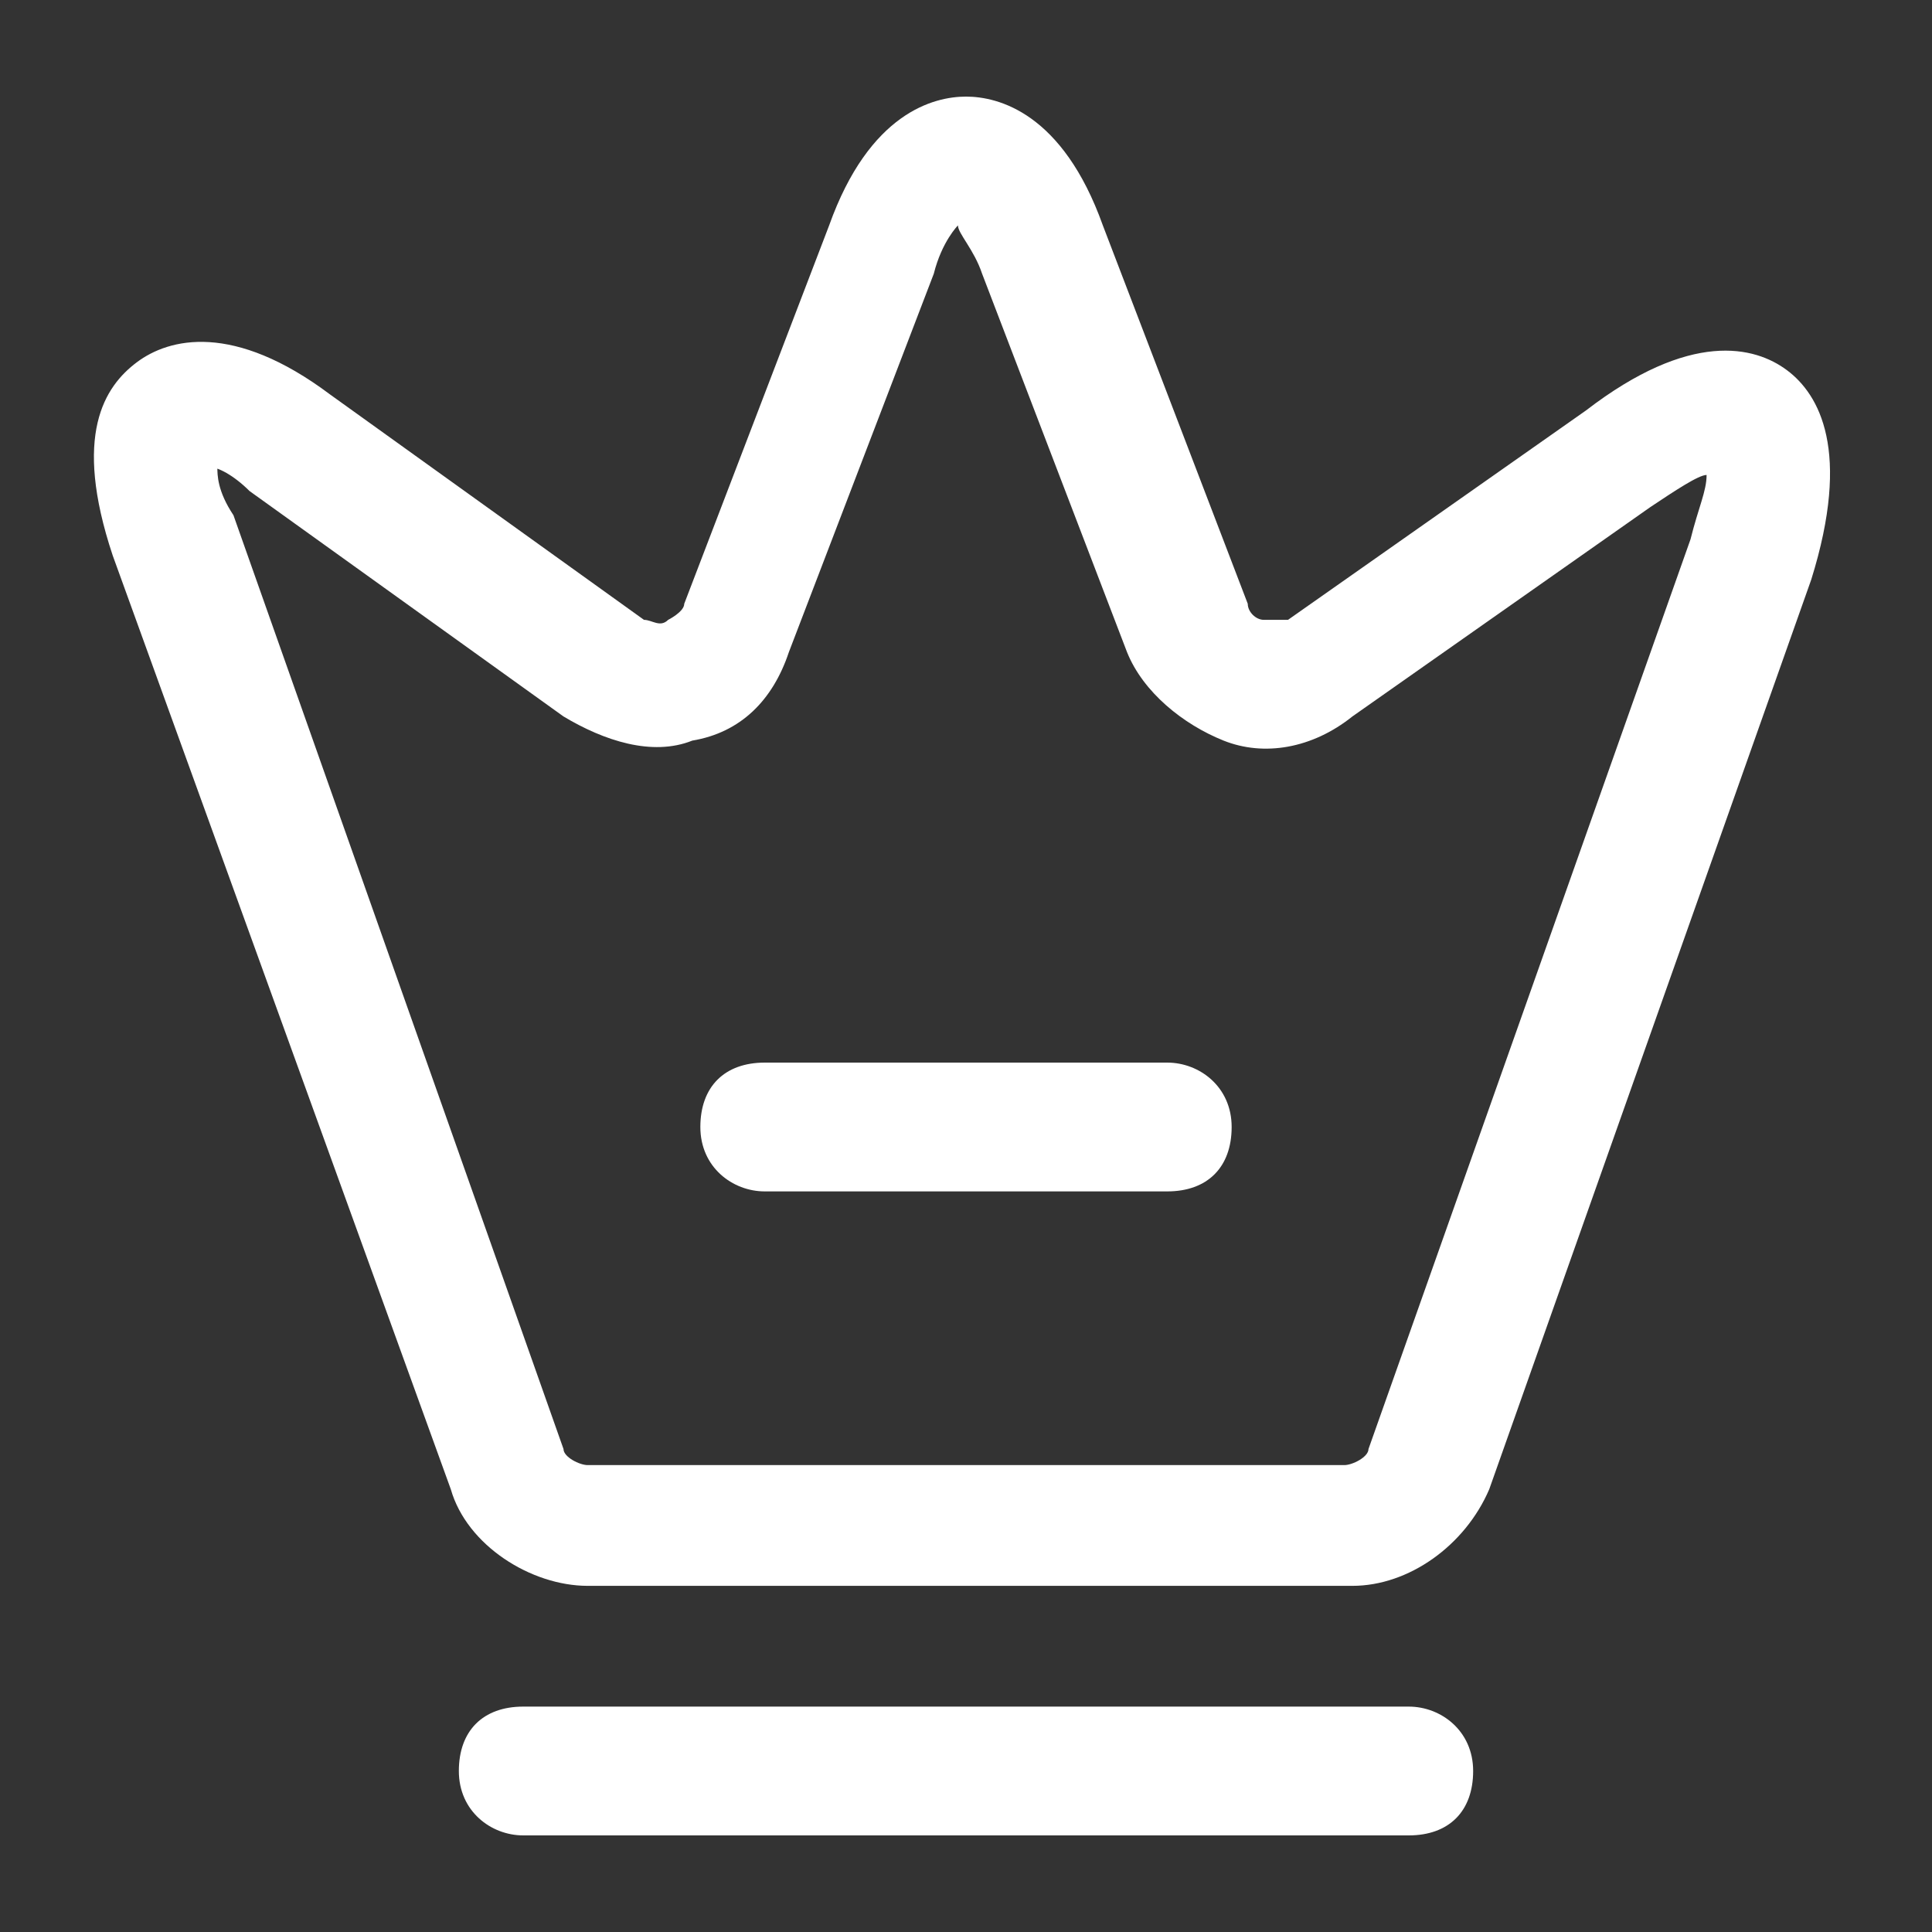
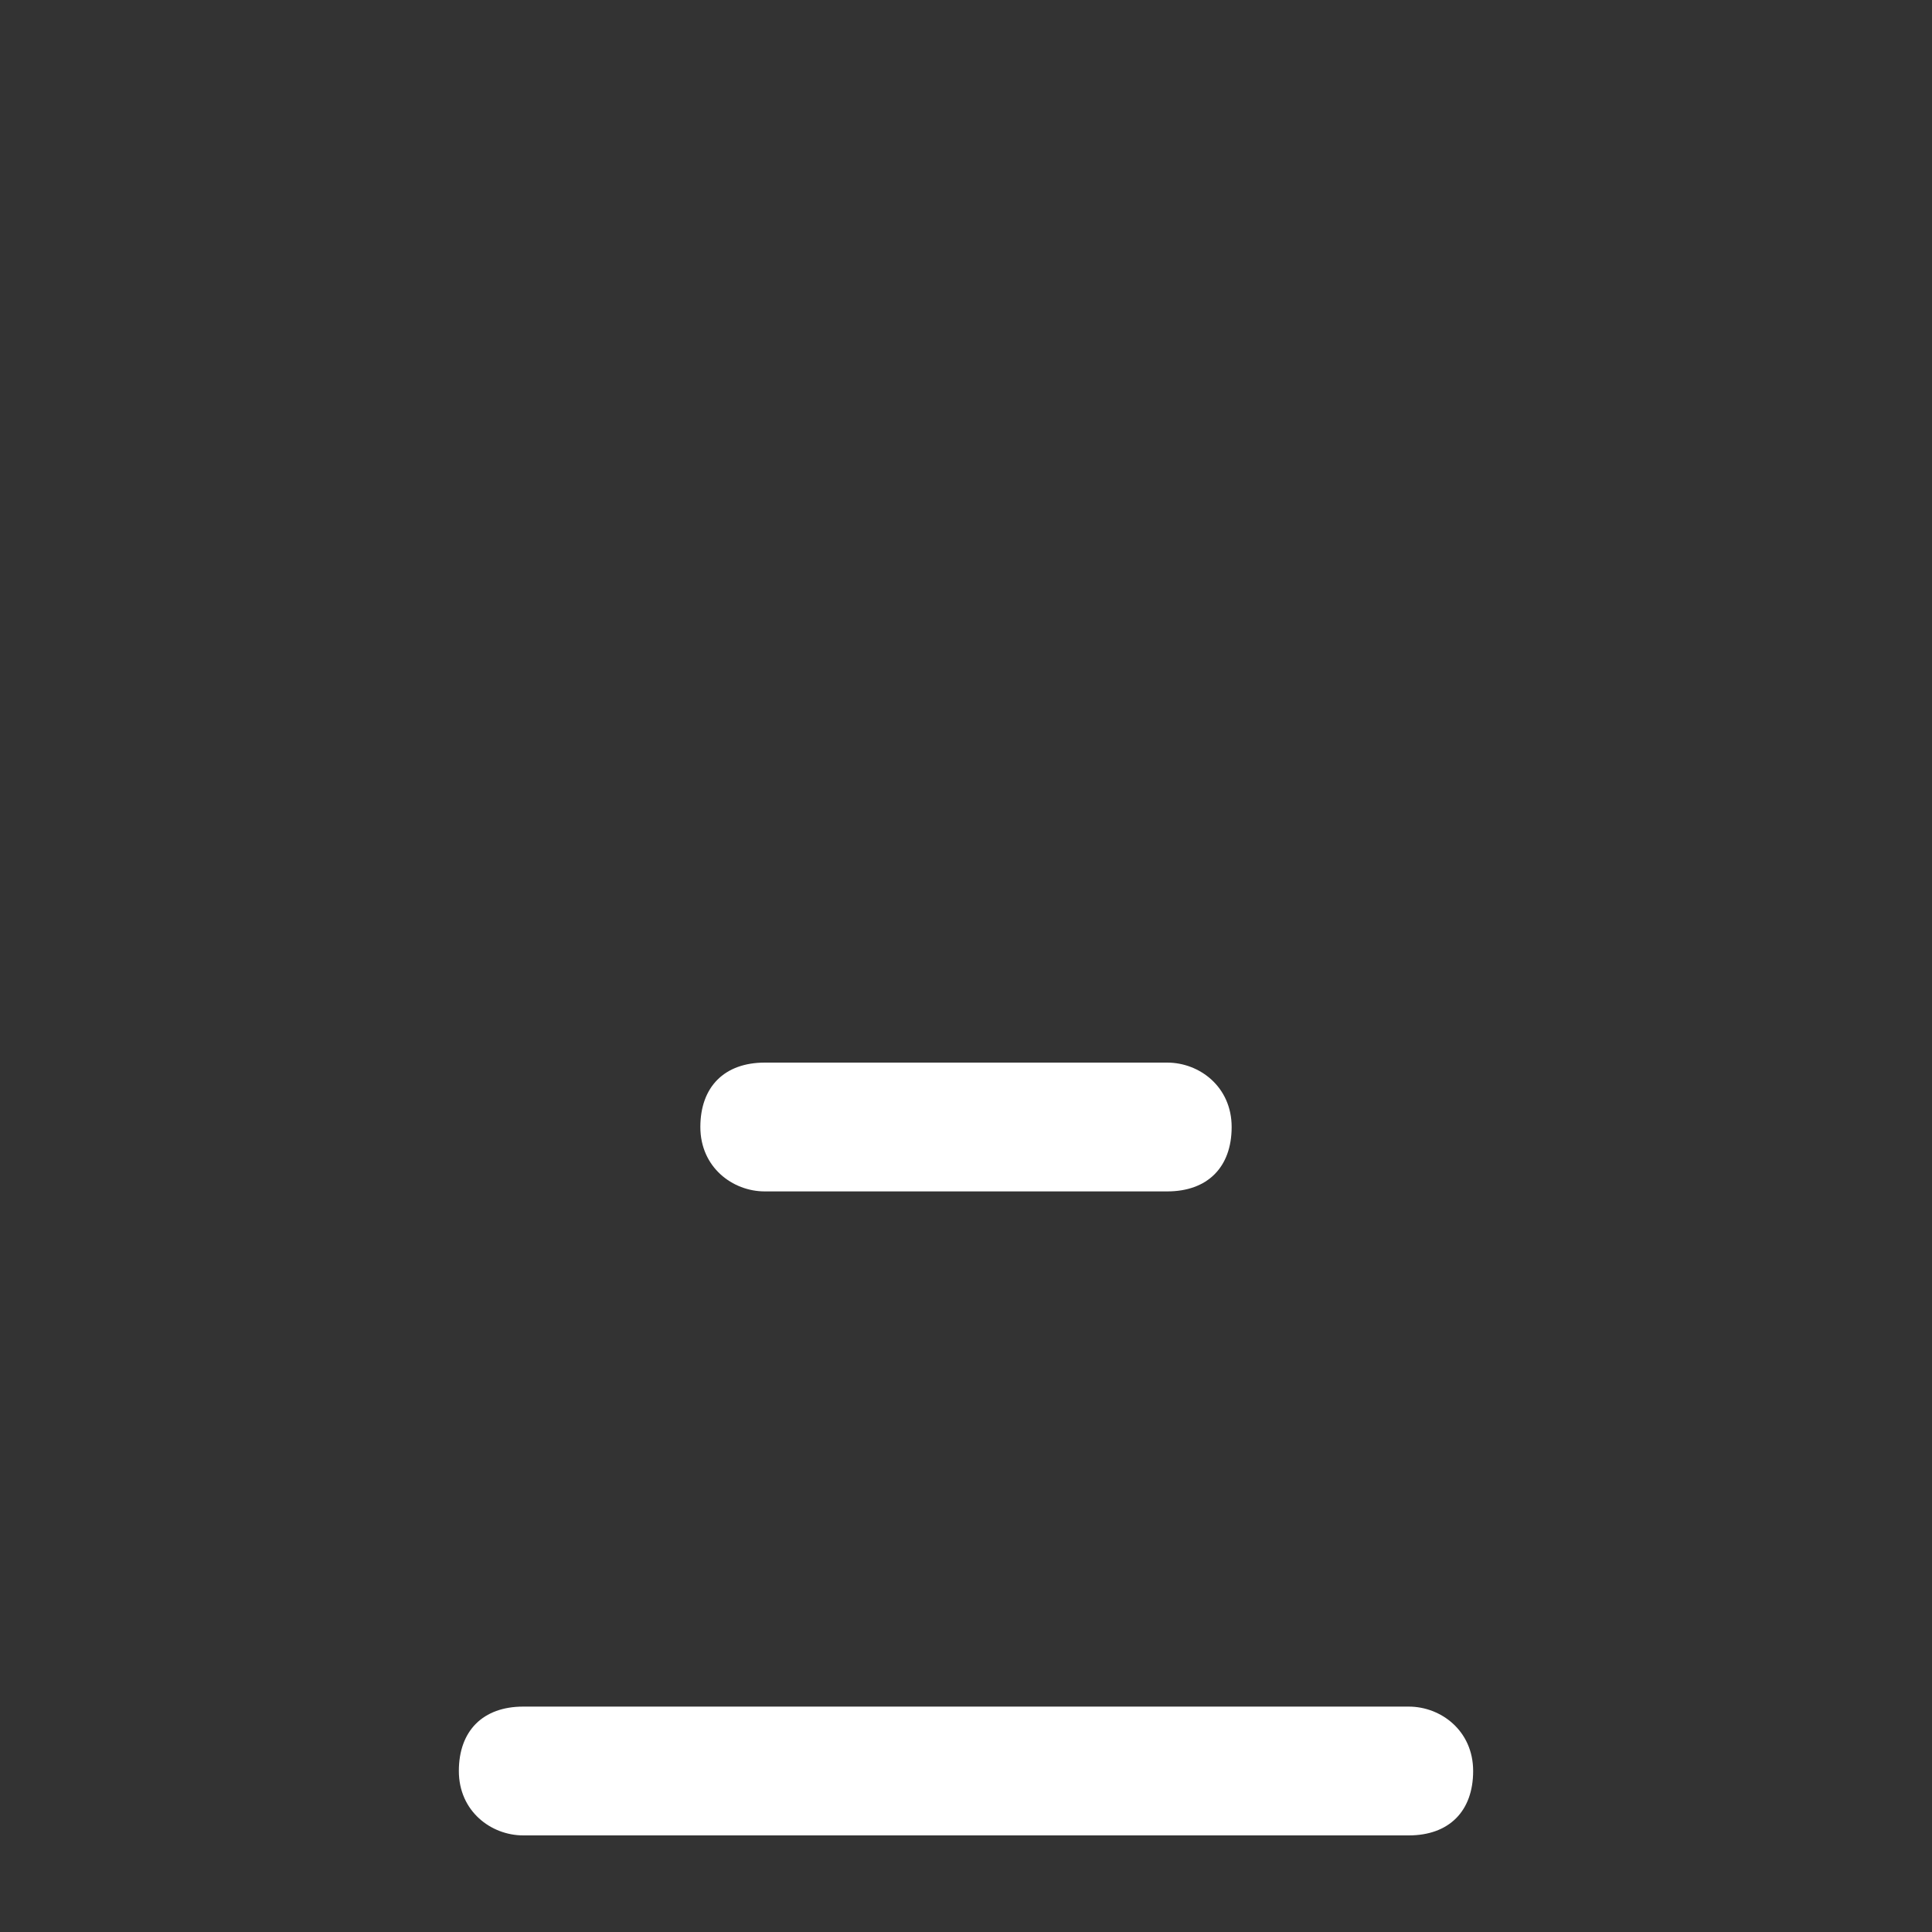
<svg xmlns="http://www.w3.org/2000/svg" id="Layer_1" data-name="Layer 1" version="1.1" viewBox="0 0 24 24">
  <rect x="0" y="0" width="24" height="24" fill="#333333" stroke="none" />
  <defs>
    <style>
      .cls-1 {
        fill: #fff;
        stroke-width: 0px;
      }
    </style>
  </defs>
-   <path class="cls-1" d="M16.7,19.7H7.3c-.7,0-1.5-.5-1.7-1.2L1.4,6.9c-.5-1.5-.1-2.1.3-2.4.4-.3,1.2-.5,2.4.4l3.9,2.8c.1,0,.2.1.3,0,0,0,.2-.1.2-.2l1.8-4.7c.5-1.4,1.3-1.6,1.7-1.6s1.2.2,1.7,1.6l1.8,4.7c0,.1.1.2.2.2,0,0,.2,0,.3,0l3.7-2.6c1.3-1,2.1-.8,2.5-.5.4.3.8,1,.3,2.6l-4,11.3c-.3.7-1,1.2-1.7,1.2ZM2.7,5.8c0,.1,0,.3.2.6l4.1,11.6c0,.1.2.2.3.2h9.4c.1,0,.3-.1.3-.2l4-11.3c.1-.4.2-.6.2-.8-.1,0-.4.2-.7.4l-3.7,2.6c-.5.4-1.1.5-1.6.3-.5-.2-1-.6-1.2-1.1l-1.8-4.7c-.1-.3-.3-.5-.3-.6,0,0-.2.2-.3.6l-1.8,4.7c-.2.6-.6,1-1.2,1.1-.5.2-1.1,0-1.6-.3l-3.9-2.8c-.2-.2-.4-.3-.5-.3Z" />
  <path class="cls-1" d="M17.5,22.8H6.5c-.4,0-.8-.3-.8-.8s.3-.8.8-.8h11c.4,0,.8.3.8.8s-.3.8-.8.8Z" />
  <path class="cls-1" d="M14.5,14.8h-5c-.4,0-.8-.3-.8-.8s.3-.8.8-.8h5c.4,0,.8.3.8.8s-.3.8-.8.8Z" />
</svg>